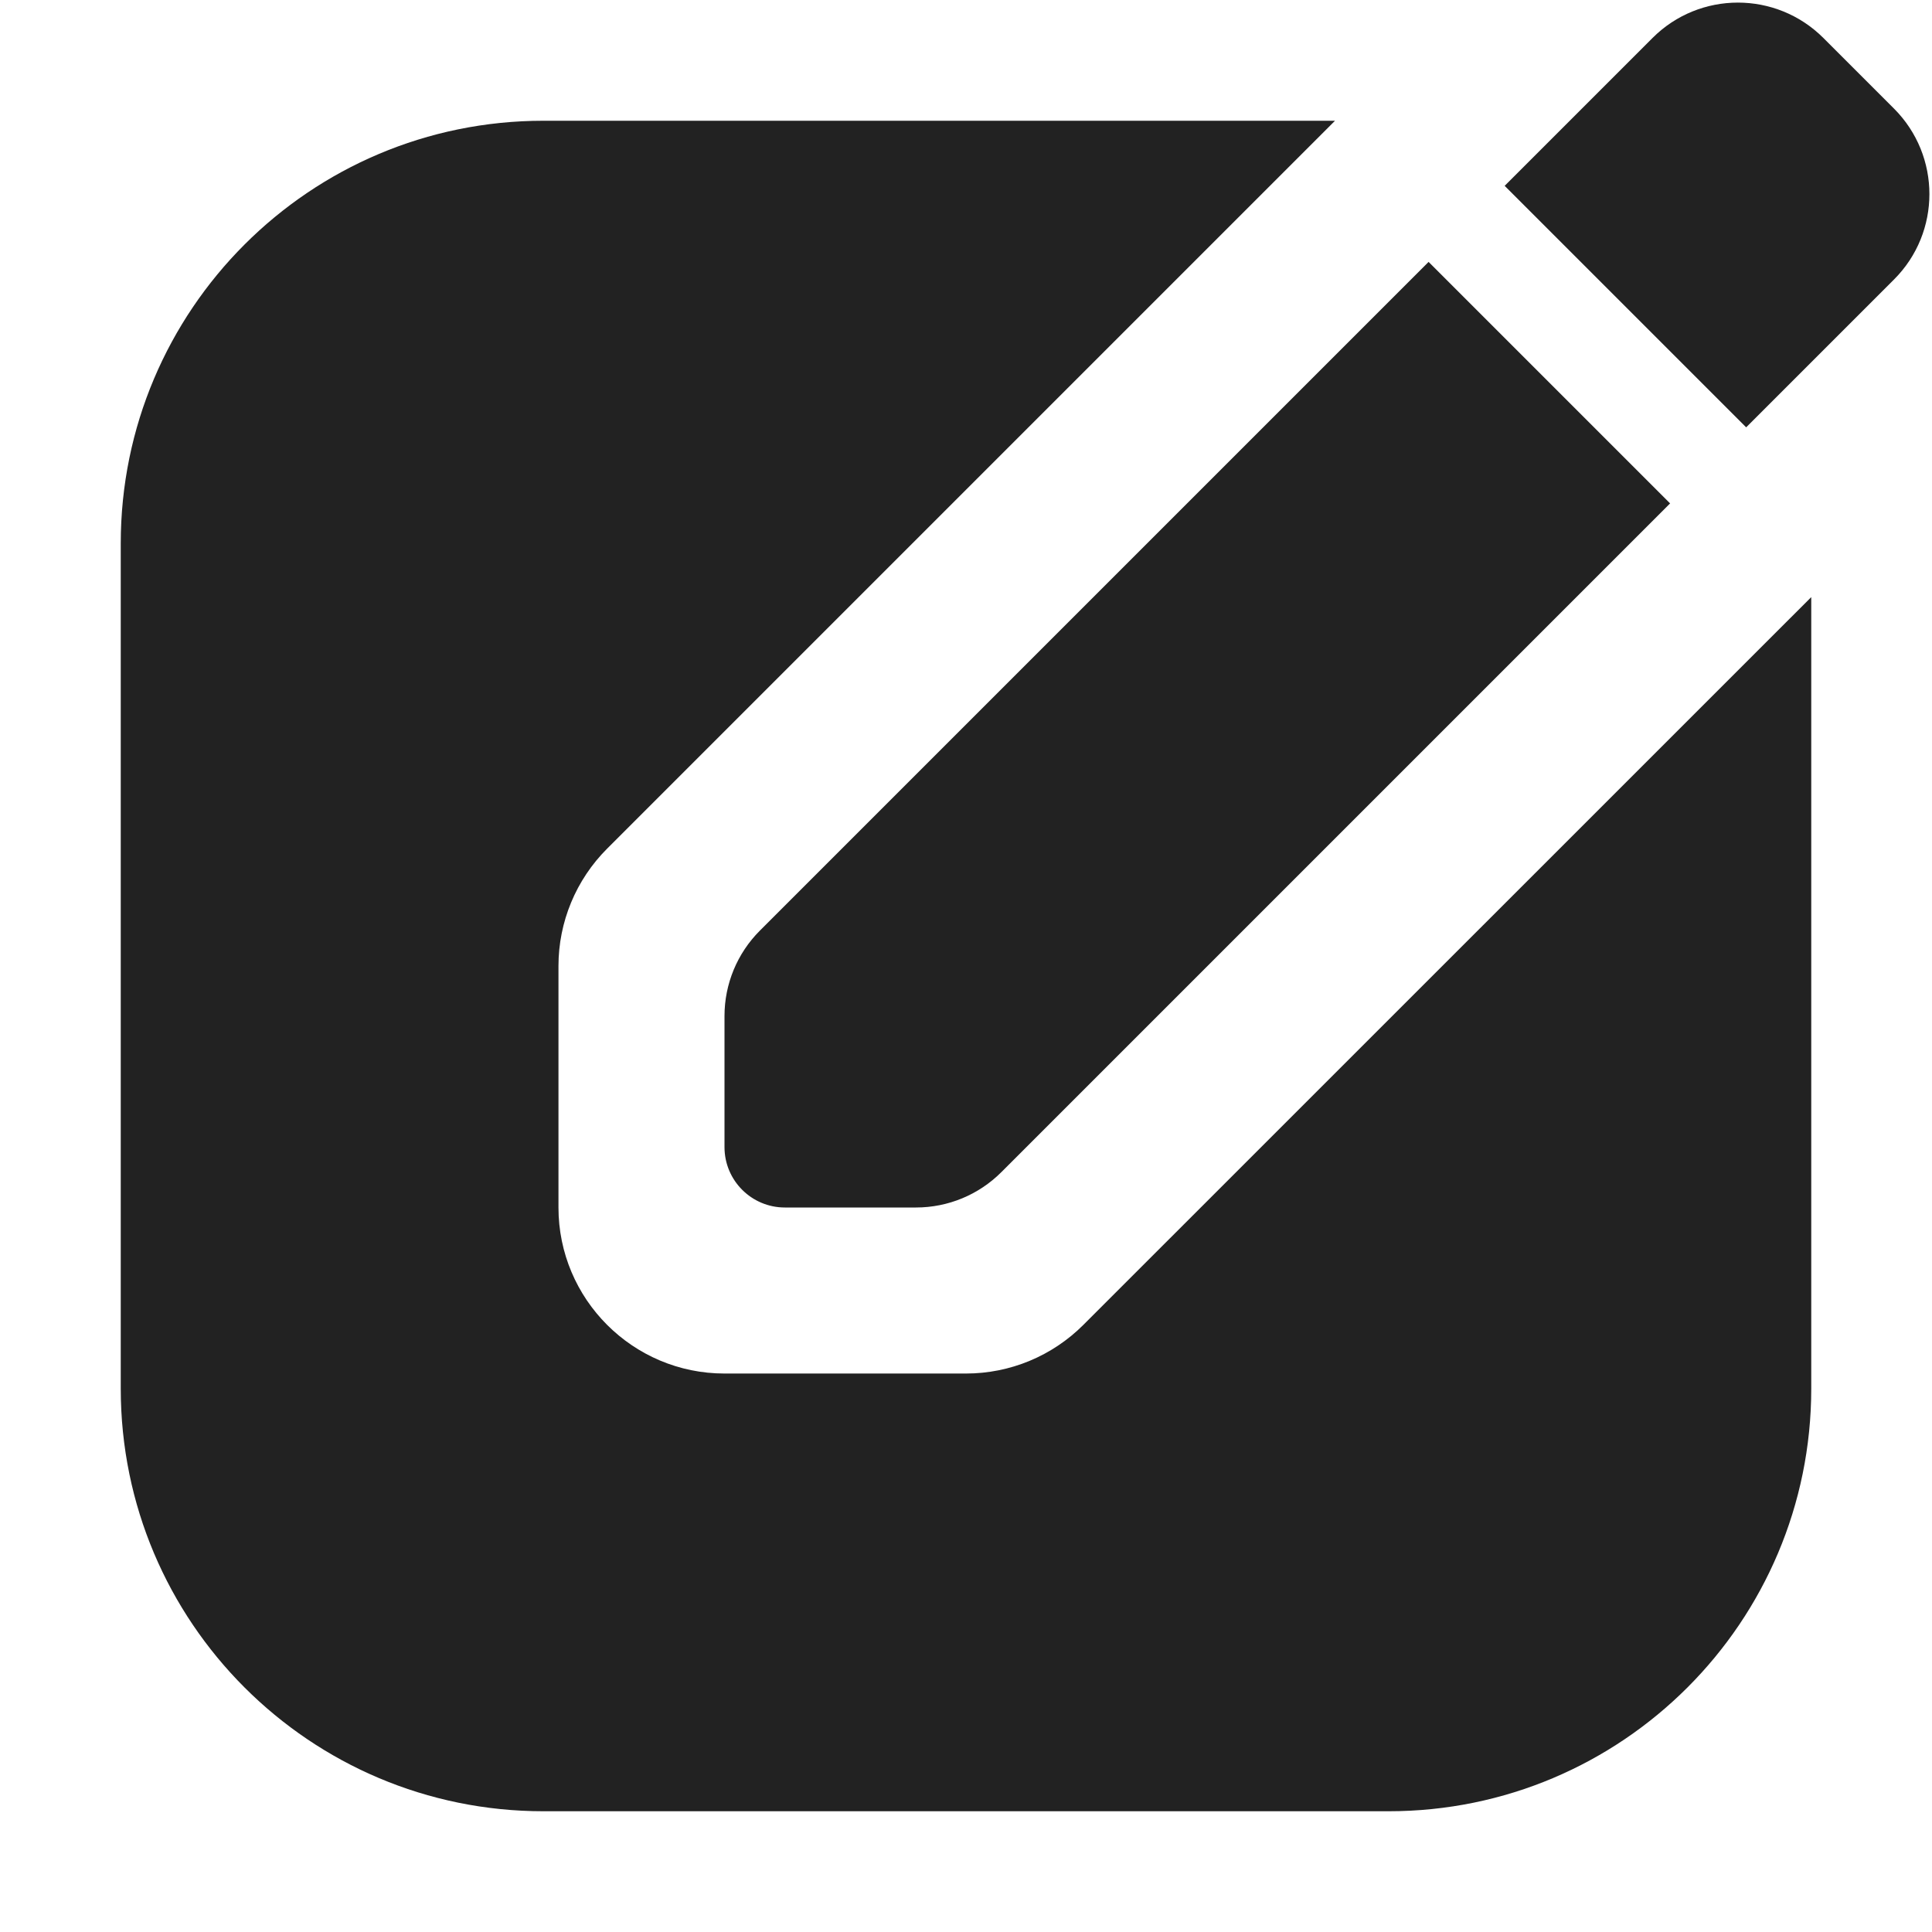
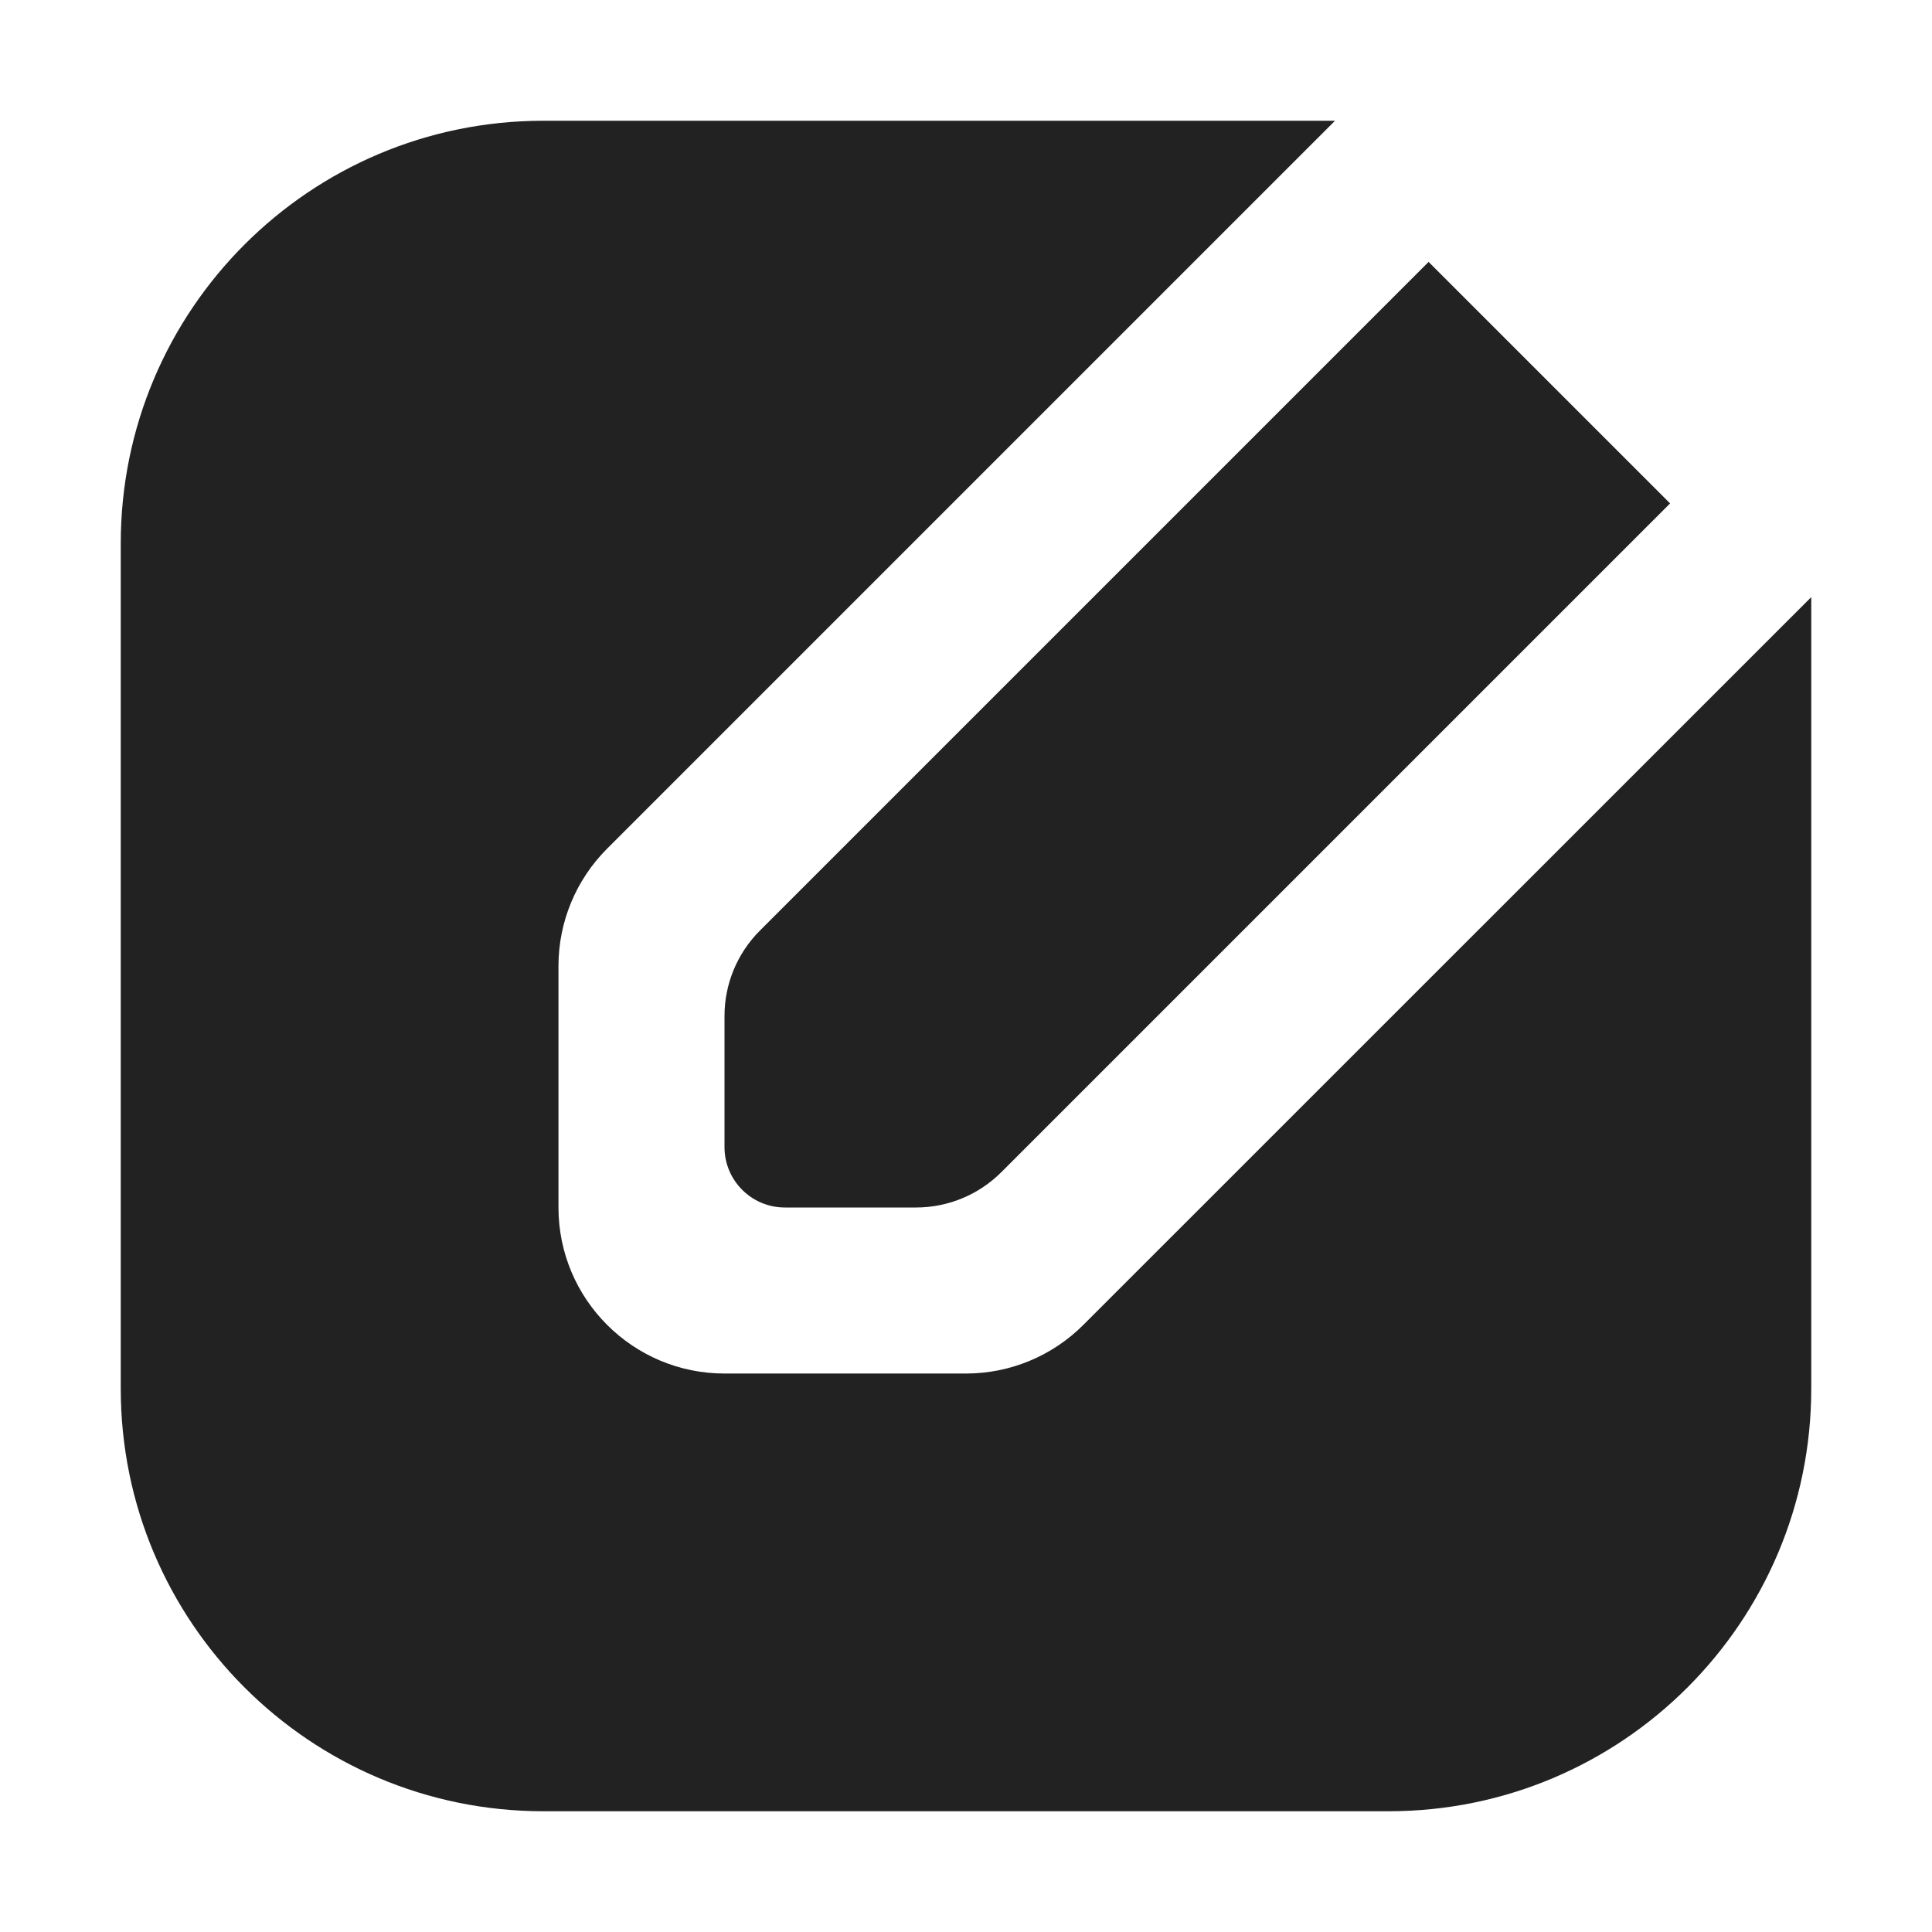
<svg xmlns="http://www.w3.org/2000/svg" width="16" height="16" viewBox="0 0 16 16" fill="none">
  <path d="M6 8.414L6 9.5C6 9.776 6.224 10 6.5 10H7.586C7.851 10 8.105 9.895 8.293 9.707L13.831 4.169L11.831 2.169L6.293 7.707C6.105 7.895 6 8.149 6 8.414Z" fill="#222222" />
-   <path d="M15.686 2.314L14.461 3.539L12.461 1.539L13.686 0.314C14.076 -0.076 14.709 -0.076 15.1 0.314L15.686 0.9C16.076 1.291 16.076 1.924 15.686 2.314Z" fill="#222222" />
  <path d="M4.5 1H11.056L5.028 7.028C4.77 7.286 4.625 7.635 4.625 8V10C4.625 10.759 5.241 11.375 6 11.375H8C8.365 11.375 8.714 11.23 8.972 10.972L15 4.945V11.5C15 13.433 13.433 15 11.5 15H4.5C2.567 15 1 13.433 1 11.5V4.5C1 2.567 2.567 1 4.5 1Z" fill="#222222" />
</svg>